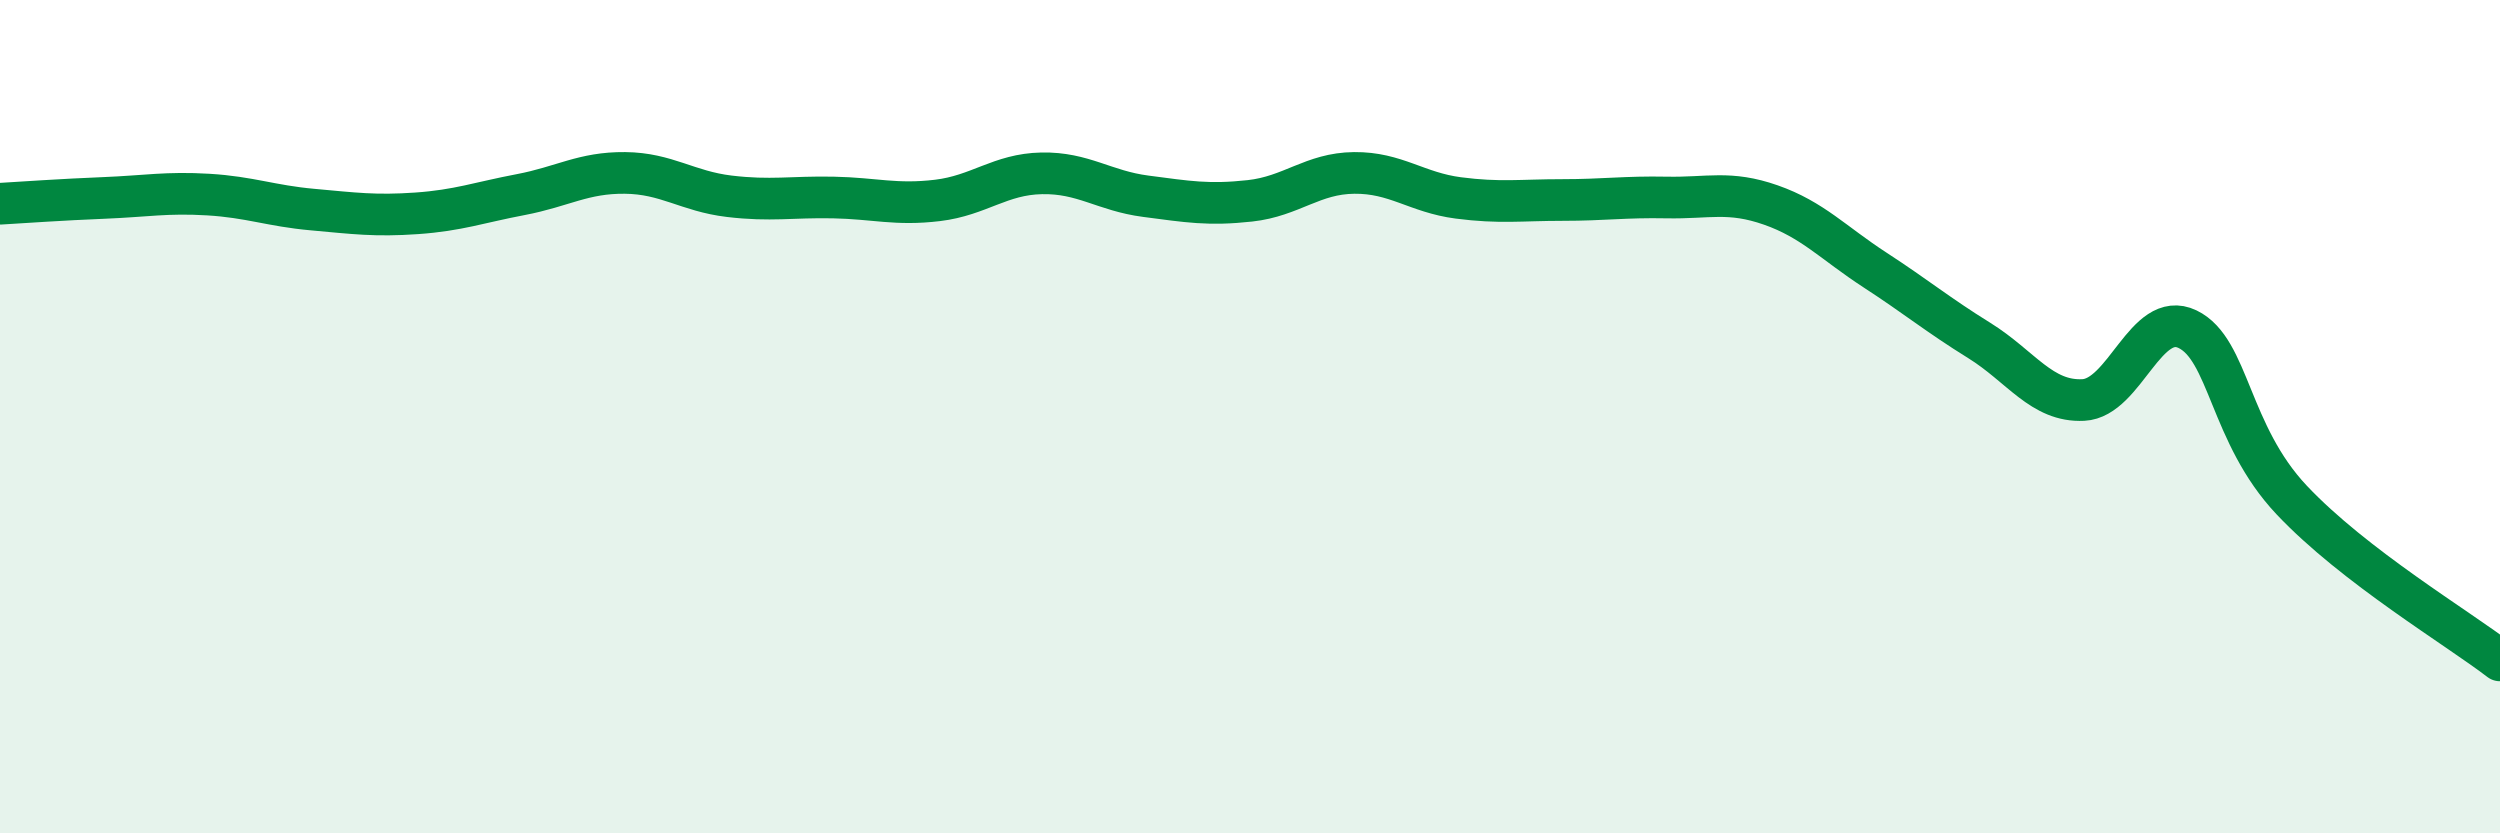
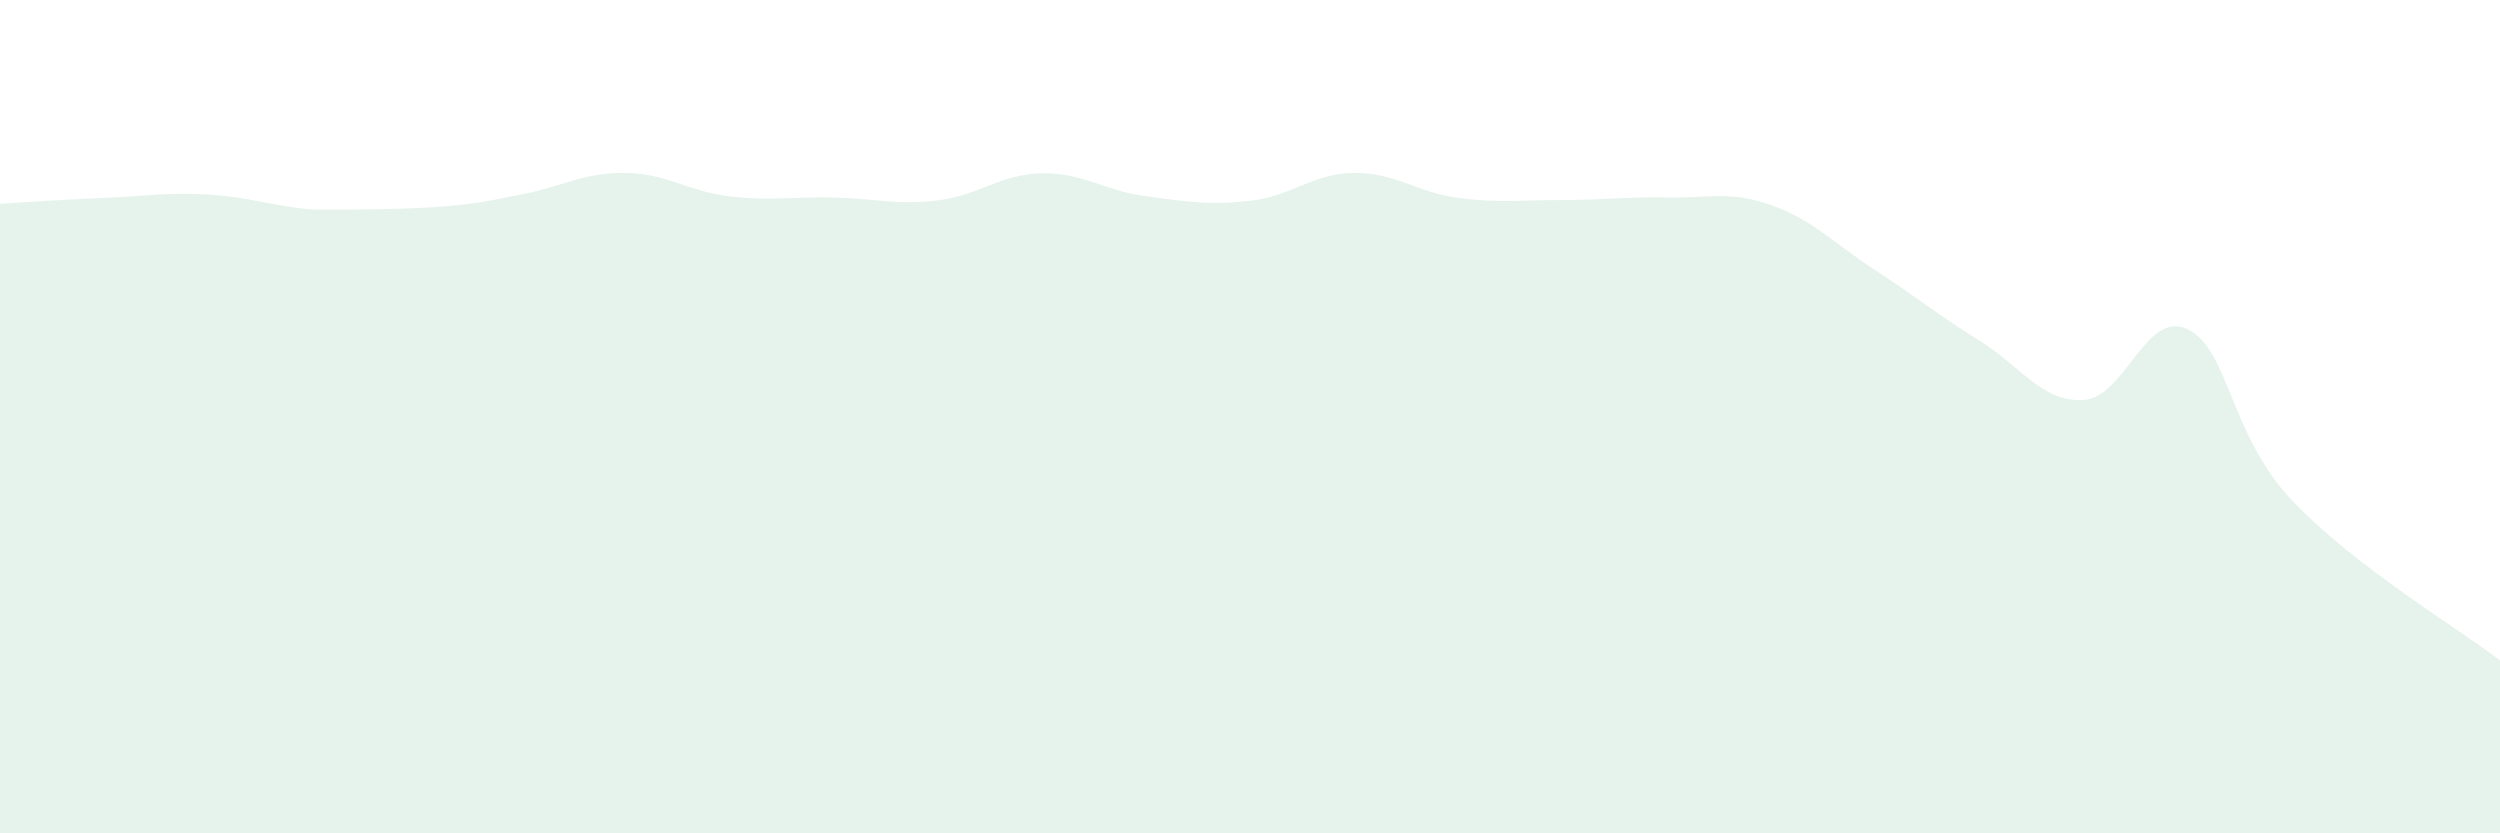
<svg xmlns="http://www.w3.org/2000/svg" width="60" height="20" viewBox="0 0 60 20">
-   <path d="M 0,4.89 C 0.5,4.86 1.5,4.79 2.5,4.75 C 3.5,4.71 4,4.61 5,4.67 C 6,4.73 6.5,4.94 7.5,5.03 C 8.5,5.12 9,5.19 10,5.12 C 11,5.05 11.5,4.86 12.5,4.67 C 13.5,4.48 14,4.14 15,4.15 C 16,4.16 16.5,4.59 17.5,4.71 C 18.5,4.83 19,4.72 20,4.74 C 21,4.76 21.5,4.93 22.5,4.81 C 23.5,4.69 24,4.18 25,4.16 C 26,4.14 26.5,4.58 27.5,4.71 C 28.5,4.84 29,4.93 30,4.82 C 31,4.71 31.5,4.16 32.5,4.15 C 33.5,4.14 34,4.62 35,4.75 C 36,4.88 36.5,4.8 37.5,4.8 C 38.5,4.8 39,4.72 40,4.74 C 41,4.76 41.5,4.57 42.5,4.92 C 43.5,5.27 44,5.83 45,6.48 C 46,7.13 46.5,7.55 47.5,8.17 C 48.5,8.79 49,9.65 50,9.6 C 51,9.55 51.5,7.42 52.5,7.9 C 53.5,8.38 53.5,10.41 55,12 C 56.5,13.59 59,15.08 60,15.85L60 20L0 20Z" fill="#008740" opacity="0.1" stroke-linecap="round" stroke-linejoin="round" />
-   <path d="M 0,4.89 C 0.5,4.86 1.5,4.79 2.5,4.75 C 3.5,4.71 4,4.61 5,4.67 C 6,4.73 6.5,4.94 7.5,5.03 C 8.5,5.12 9,5.19 10,5.12 C 11,5.05 11.5,4.86 12.5,4.67 C 13.5,4.48 14,4.14 15,4.15 C 16,4.16 16.5,4.59 17.5,4.71 C 18.5,4.83 19,4.72 20,4.74 C 21,4.76 21.5,4.93 22.5,4.81 C 23.5,4.69 24,4.18 25,4.16 C 26,4.14 26.5,4.58 27.5,4.71 C 28.5,4.84 29,4.93 30,4.82 C 31,4.71 31.5,4.16 32.5,4.15 C 33.5,4.14 34,4.62 35,4.75 C 36,4.88 36.5,4.8 37.5,4.8 C 38.5,4.8 39,4.72 40,4.74 C 41,4.76 41.5,4.57 42.5,4.92 C 43.5,5.27 44,5.83 45,6.48 C 46,7.13 46.5,7.55 47.5,8.17 C 48.5,8.79 49,9.65 50,9.6 C 51,9.55 51.5,7.42 52.5,7.9 C 53.5,8.38 53.5,10.41 55,12 C 56.5,13.59 59,15.08 60,15.85" stroke="#008740" stroke-width="1" fill="none" stroke-linecap="round" stroke-linejoin="round" />
+   <path d="M 0,4.89 C 0.5,4.86 1.5,4.79 2.5,4.75 C 3.5,4.71 4,4.61 5,4.67 C 6,4.73 6.5,4.94 7.5,5.03 C 11,5.05 11.5,4.86 12.5,4.67 C 13.5,4.48 14,4.14 15,4.15 C 16,4.16 16.5,4.59 17.5,4.71 C 18.5,4.83 19,4.72 20,4.74 C 21,4.76 21.5,4.93 22.5,4.81 C 23.5,4.69 24,4.18 25,4.16 C 26,4.14 26.5,4.58 27.5,4.71 C 28.5,4.84 29,4.93 30,4.82 C 31,4.71 31.5,4.16 32.5,4.15 C 33.5,4.14 34,4.62 35,4.75 C 36,4.88 36.5,4.8 37.5,4.8 C 38.5,4.8 39,4.72 40,4.74 C 41,4.76 41.5,4.57 42.5,4.92 C 43.5,5.27 44,5.83 45,6.48 C 46,7.13 46.5,7.55 47.5,8.17 C 48.5,8.79 49,9.65 50,9.6 C 51,9.55 51.5,7.42 52.5,7.9 C 53.5,8.38 53.5,10.41 55,12 C 56.5,13.59 59,15.08 60,15.85L60 20L0 20Z" fill="#008740" opacity="0.1" stroke-linecap="round" stroke-linejoin="round" />
</svg>